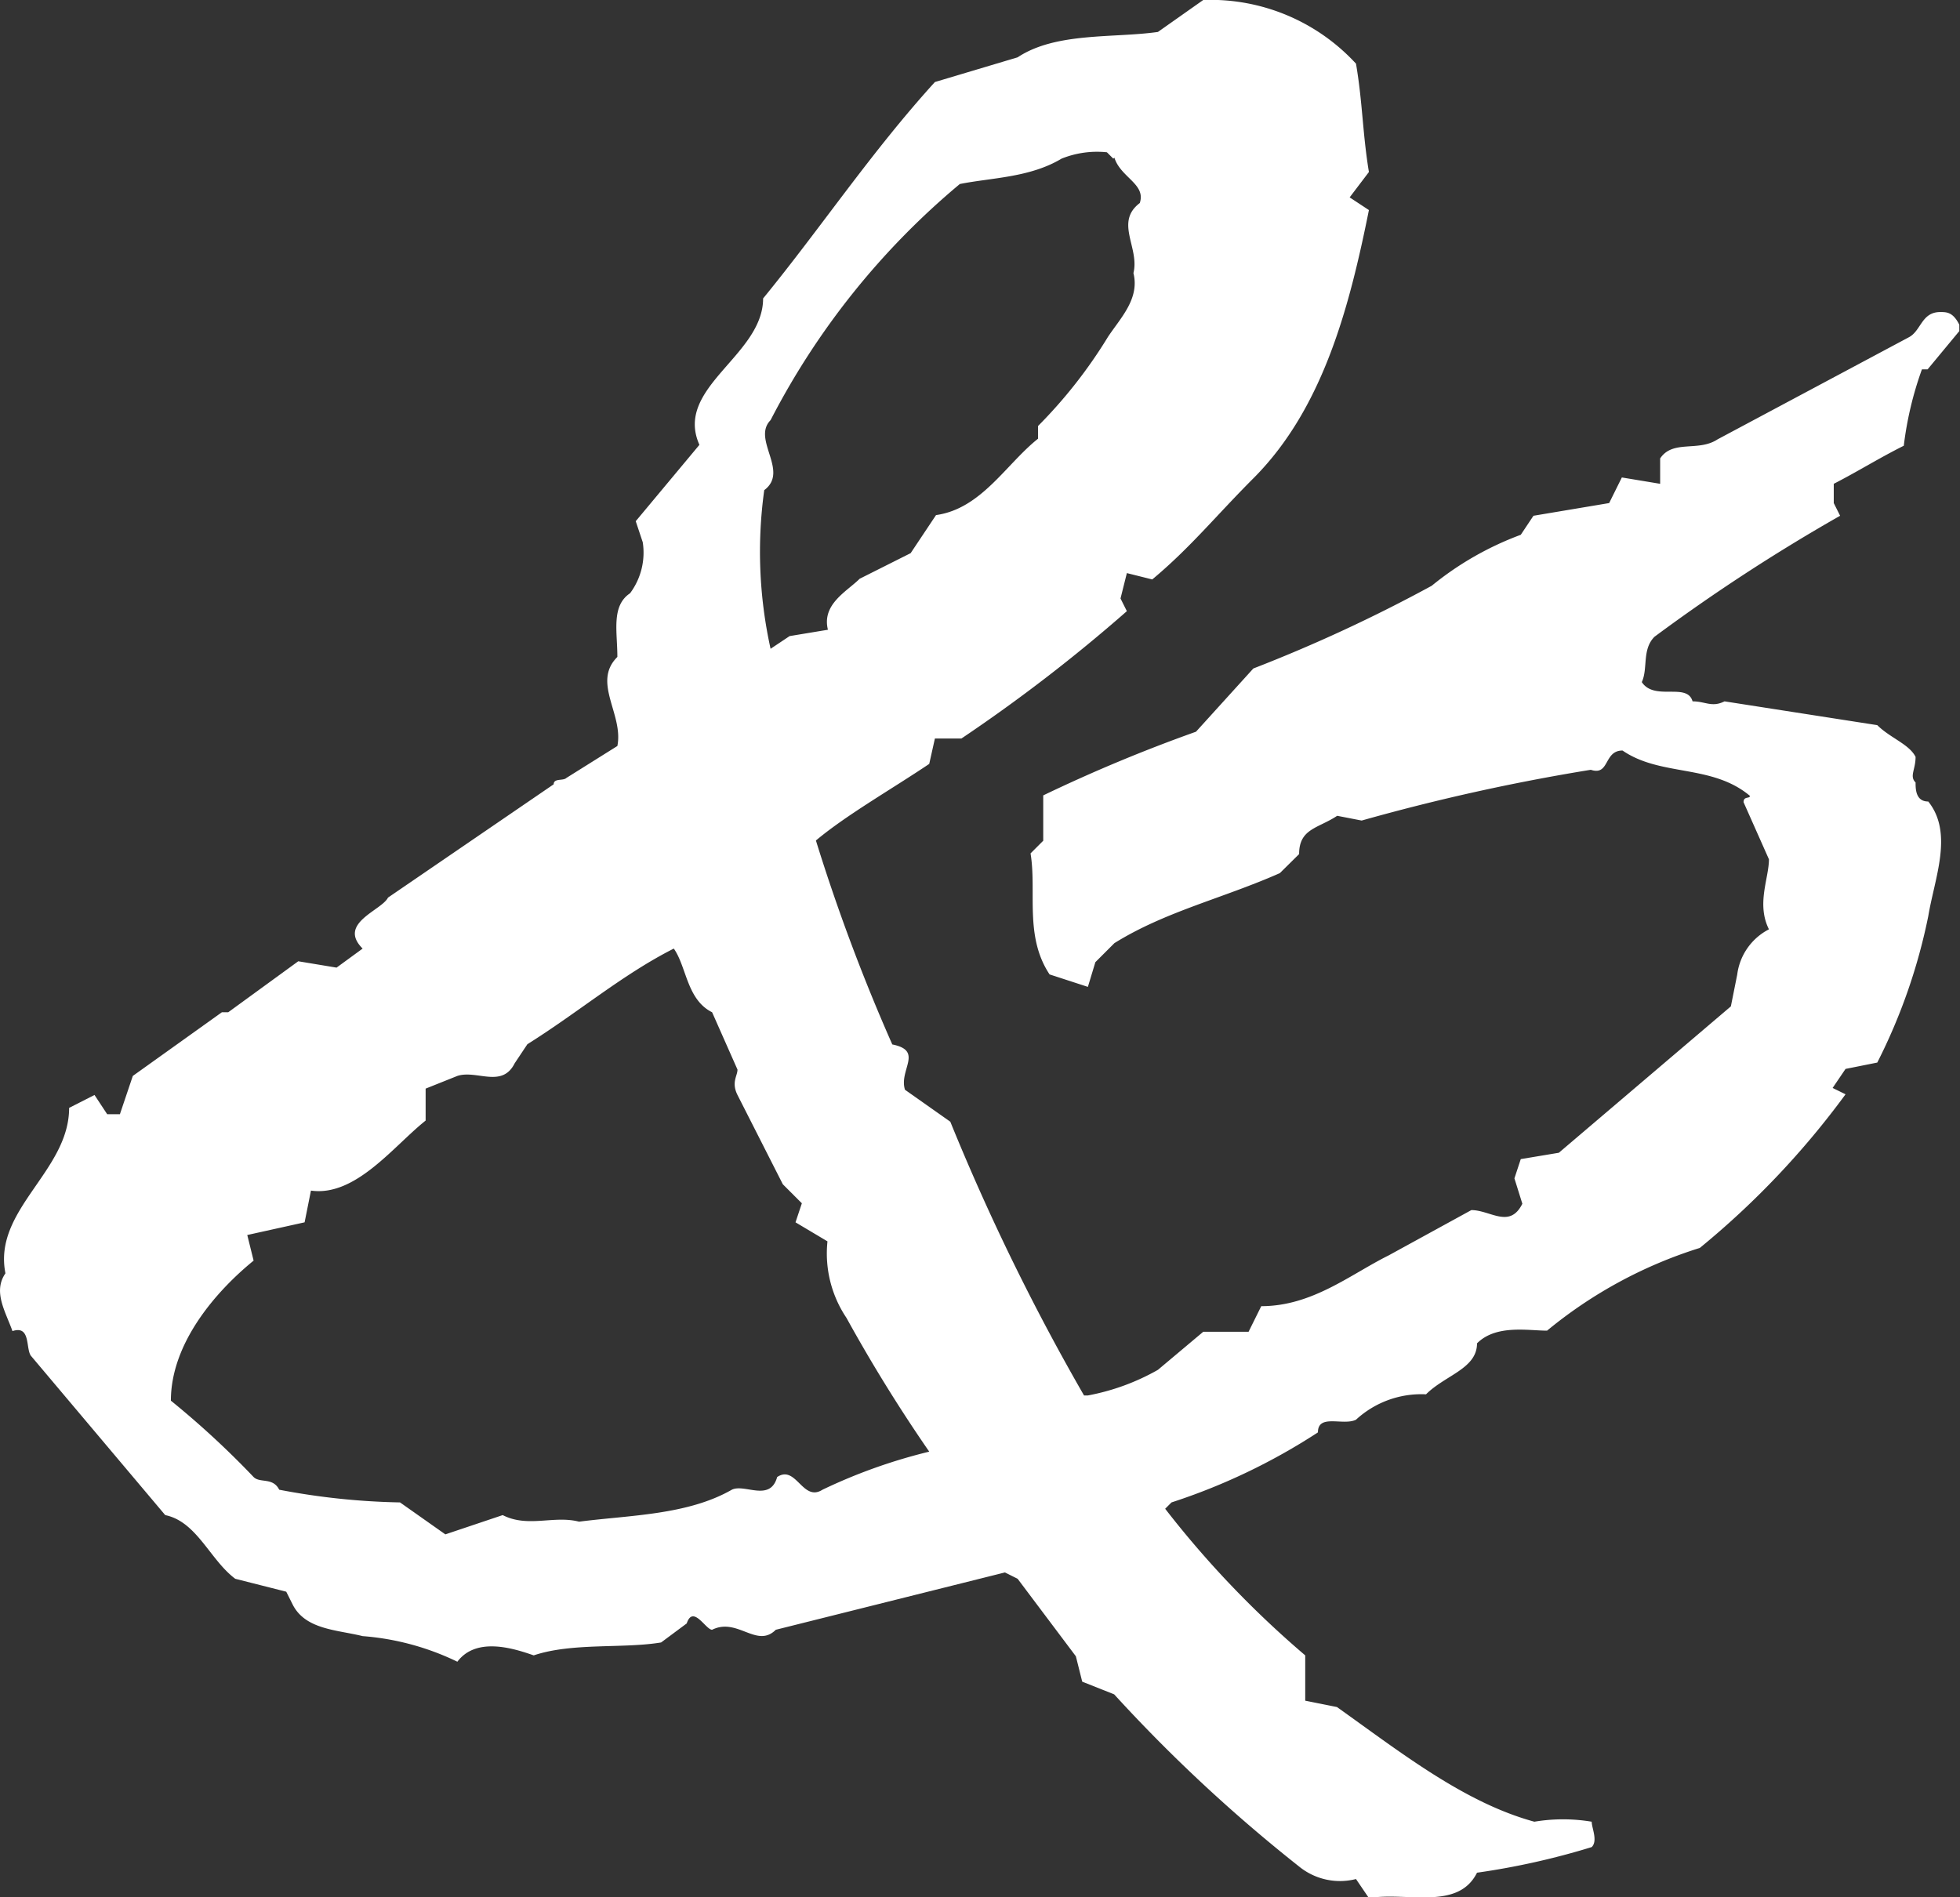
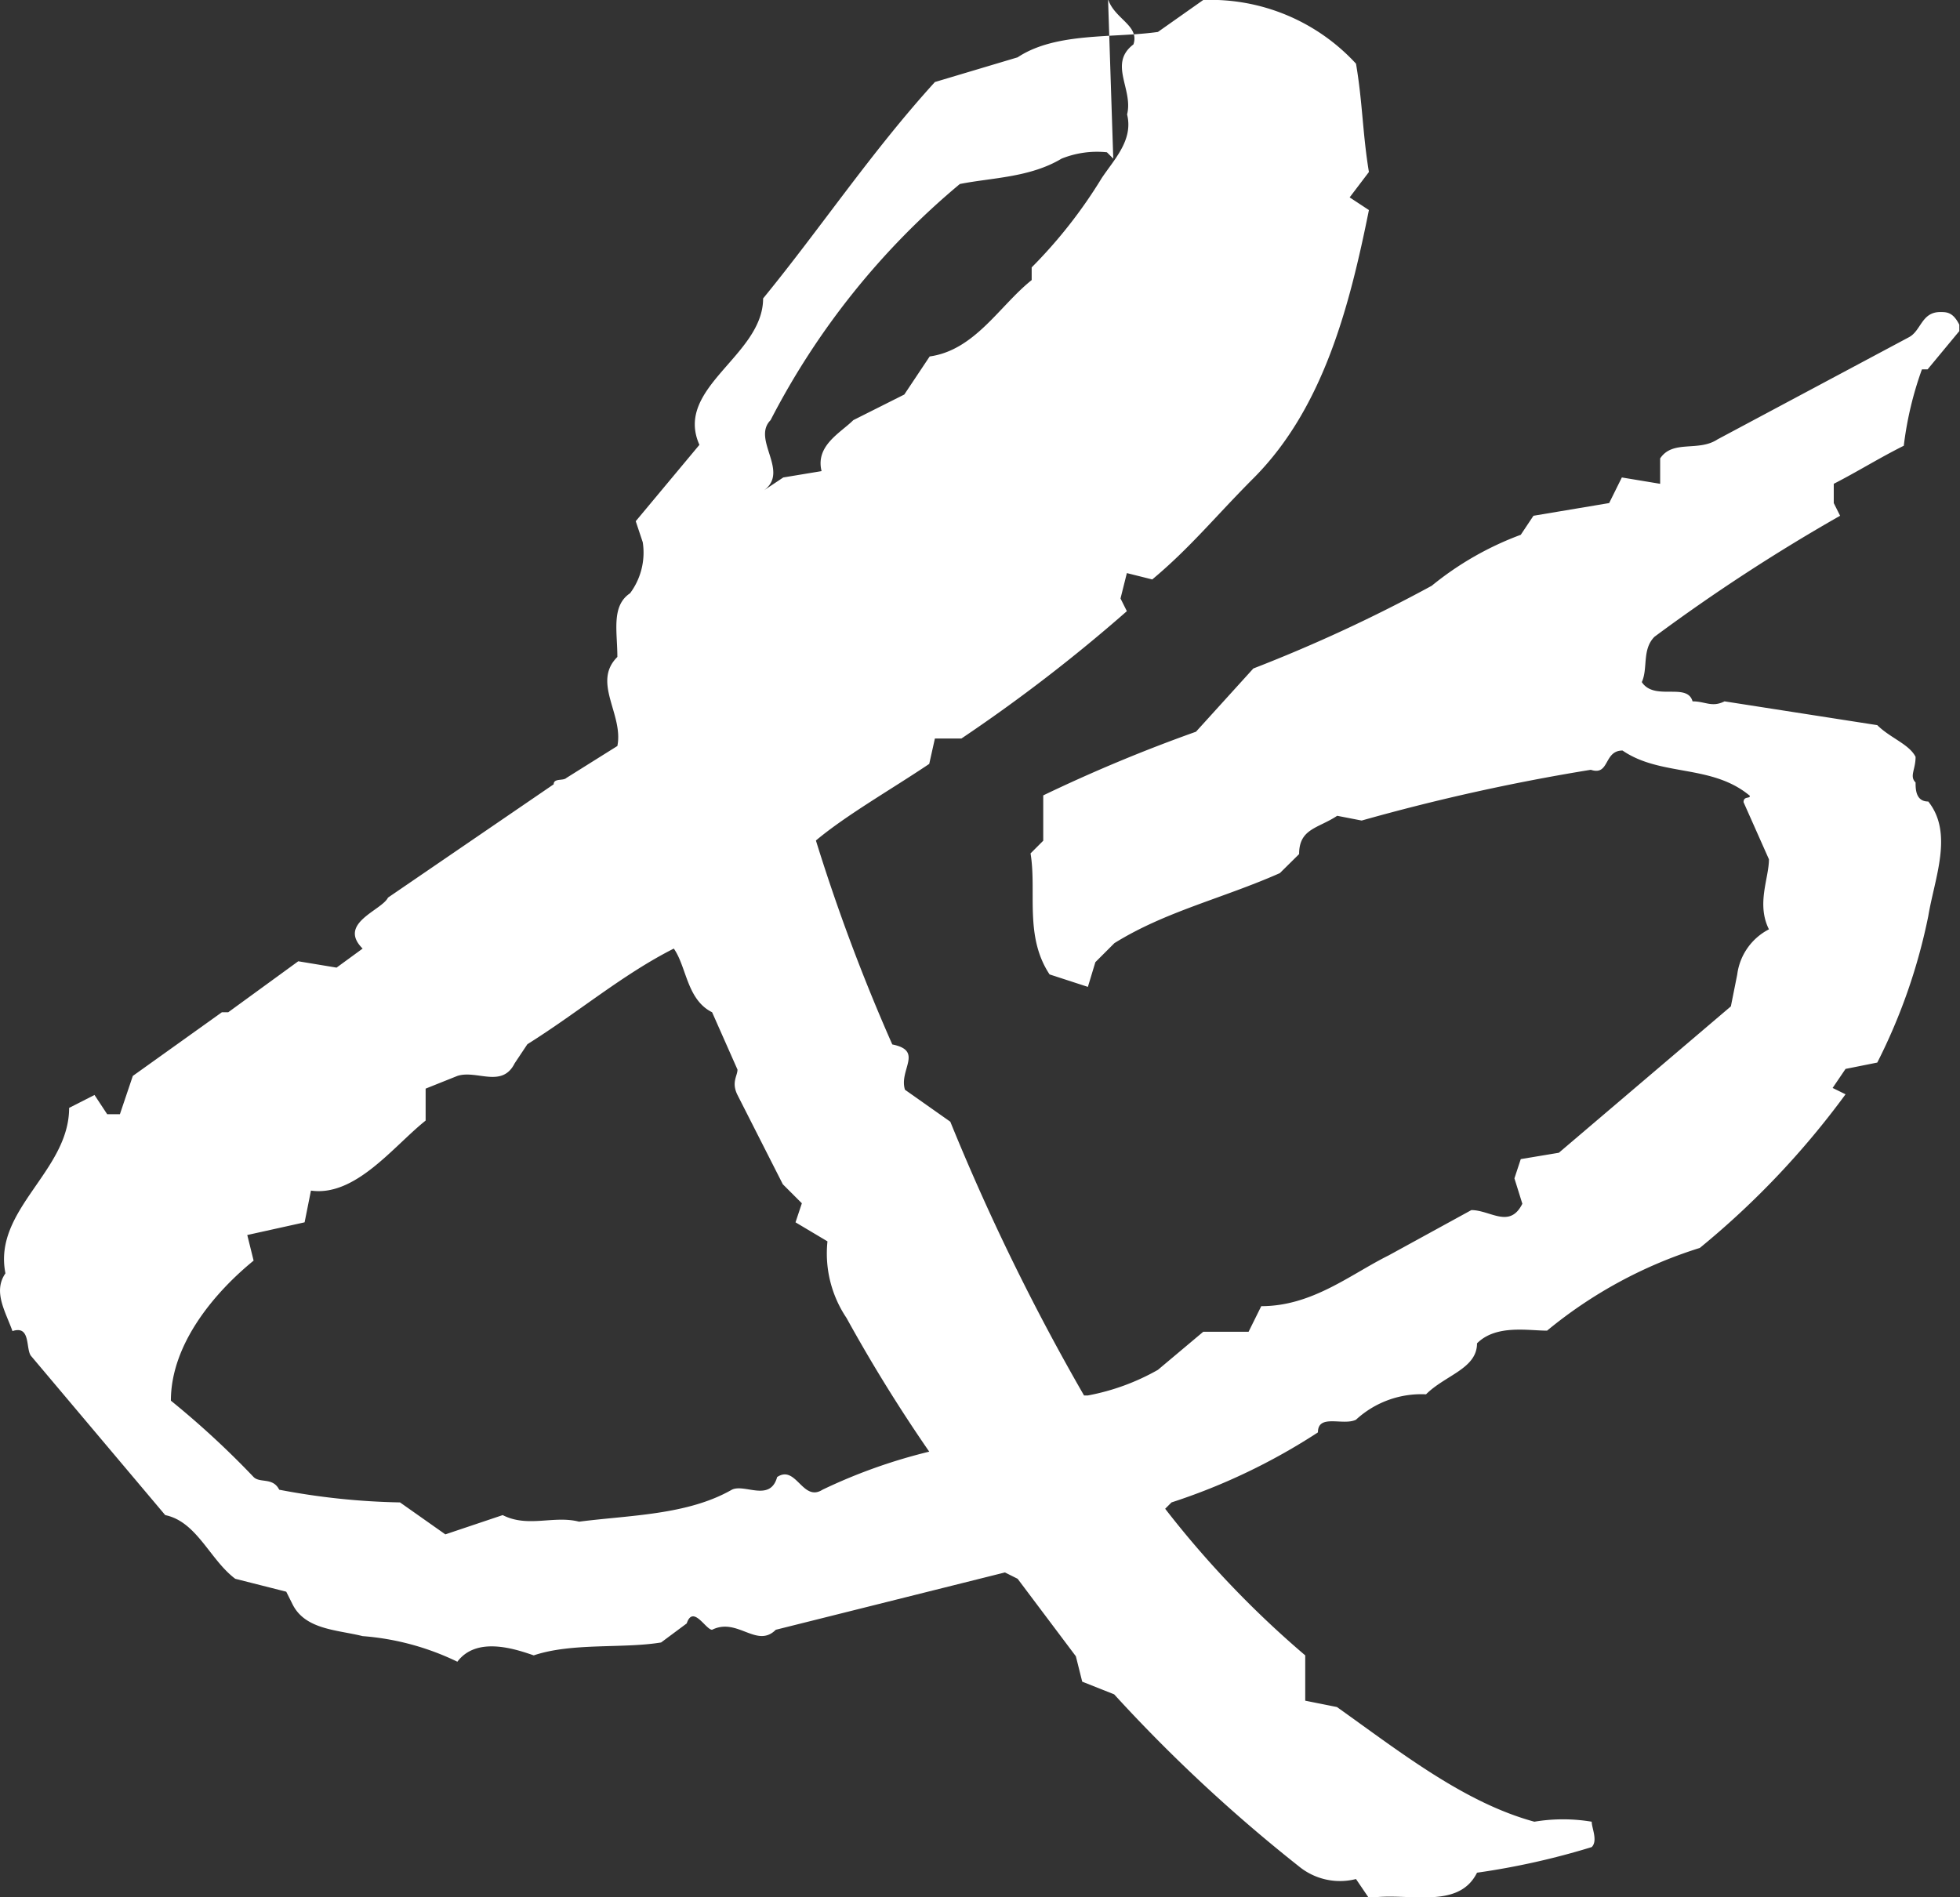
<svg xmlns="http://www.w3.org/2000/svg" viewBox="0 0 86.48 83.72">
  <rect x="0" y="0" width="86.48" height="83.72" fill="#333333" stroke="none" />
  <defs>
    <style>.cls-1{fill:#fff;fill-rule:evenodd;}</style>
  </defs>
  <g id="Calque_2" data-name="Calque 2">
    <g id="esperluettes">
-       <path class="cls-1" d="M49.12,7l-.28-.28a4.2,4.2,0,0,0-2,.28c-1.4.84-3.09.84-4.49,1.12A33.62,33.62,0,0,0,34,18.54c-.84.85.84,2.25-.28,3.09a19.82,19.82,0,0,0,.28,7l.84-.56,1.69-.28c-.28-1.13.84-1.69,1.4-2.25l2.25-1.13,1.12-1.68c2-.28,3.09-2.25,4.5-3.37v-.56a21.33,21.33,0,0,0,3.09-3.94c.56-.84,1.4-1.68,1.12-2.81.28-1.12-.84-2.24.28-3.09.28-.84-.84-1.12-1.12-2M32.54,47.2l-1.12-2.53c-1.12-.56-1.12-2-1.69-2.81-2.24,1.13-4.21,2.81-6.46,4.22l-.56.84c-.56,1.12-1.68.28-2.53.56l-1.4.56v1.41c-1.41,1.12-3.09,3.37-5.06,3.09l-.28,1.4-2.53.56.28,1.13C9.51,57,7.54,59.28,7.54,61.81a38.62,38.62,0,0,1,3.65,3.37c.28.28.85,0,1.13.56a31.13,31.13,0,0,0,5.33.56l2,1.41,2.53-.85c1.12.57,2.25,0,3.37.29,2.25-.29,4.78-.29,6.74-1.41.56-.28,1.69.56,2-.56.84-.56,1.12,1.12,2,.56A23.92,23.92,0,0,1,41,64.06a68.93,68.93,0,0,1-3.65-5.9,5.1,5.1,0,0,1-.84-3.38l-1.41-.84.28-.84-.84-.84-2-3.94C32.26,47.76,32.54,47.48,32.54,47.2ZM28.05,23l2.81-3.37c-1.13-2.53,2.81-3.93,2.81-6.46,2.53-3.09,4.77-6.46,7.58-9.55L44.9,2.53c1.69-1.12,4.22-.84,6.19-1.12l2-1.41a8.72,8.72,0,0,1,6.74,2.81c.29,1.69.29,3.09.57,4.78l-.85,1.12.85.56c-.85,4.22-2,8.71-5.06,11.8-1.69,1.69-2.81,3.09-4.5,4.5l-1.12-.28-.28,1.12.28.56a71.79,71.79,0,0,1-7.3,5.62H41.25L41,33.71c-1.68,1.13-3.65,2.25-5,3.38a83.14,83.14,0,0,0,3.37,9c1.4.28.28,1.12.56,2l2,1.41a98.44,98.44,0,0,0,5.9,12.08H48a9.94,9.94,0,0,0,3.09-1.13l2-1.68h2l.56-1.13c2.25,0,3.93-1.4,5.62-2.24l3.65-2c.84,0,1.69.84,2.25-.28L66.82,52l.28-.85,1.68-.28,7.59-6.46.28-1.4a2.62,2.62,0,0,1,1.4-2c-.56-1.12,0-2.25,0-3.09L76.93,35.4c0-.28.28-.14.28-.28-1.68-1.41-3.93-.84-5.62-2-.84,0-.56,1.13-1.4.85a90.56,90.56,0,0,0-10.11,2.24L59,36c-.84.56-1.68.56-1.68,1.69l-.85.84c-2.53,1.12-5.05,1.69-7.3,3.09l-.84.84L48,43.55,46.31,43c-1.12-1.69-.56-3.66-.84-5.34l.56-.56v-2a68.82,68.82,0,0,1,6.74-2.81L55.3,29.5a67.53,67.53,0,0,0,7.87-3.65A13.75,13.75,0,0,1,67.1,23.6l.56-.84L71,22.2l.56-1.13,1.69.28V20.23c.56-.84,1.68-.28,2.53-.84l8.43-4.5c.56-.28.56-1.12,1.4-1.12.28,0,.56,0,.84.56v.28l-1.4,1.69H84.8A15.28,15.28,0,0,0,84,19.67c-1.12.56-2,1.12-3.09,1.68v.85l.28.56A81,81,0,0,0,73,28.1c-.56.56-.28,1.4-.56,2,.56.85,2,0,2.24.85.57,0,.85.28,1.41,0L82.83,32c.56.56,1.41.84,1.69,1.4,0,.57-.28.85,0,1.13,0,.28,0,.84.56.84,1.12,1.4.28,3.37,0,5.06a25.37,25.37,0,0,1-2.25,6.46l-1.4.28-.57.84.57.28A37,37,0,0,1,75,55.07a19.93,19.93,0,0,0-6.74,3.65c-.84,0-2.25-.28-3.09.56,0,1.12-1.4,1.4-2.25,2.25a4.25,4.25,0,0,0-3.09,1.12c-.56.28-1.68-.28-1.68.56a27.22,27.22,0,0,1-6.46,3.09l-.28.28a43.42,43.42,0,0,0,6.18,6.47v2l1.4.28c2.81,2,5.62,4.22,8.71,5.06a7.67,7.67,0,0,1,2.53,0c0,.28.28.84,0,1.12a32.84,32.84,0,0,1-5.06,1.13c-.84,1.68-3.09.84-4.77,1.12l-.57-.84a2.86,2.86,0,0,1-2.52-.56,68.94,68.94,0,0,1-8.15-7.59l-1.41-.56-.28-1.12L44.9,69.67l-.56-.28L34.23,71.92c-.84.84-1.69-.56-2.81,0-.28,0-.84-1.12-1.12-.28l-1.13.84c-1.68.28-3.93,0-5.62.57-.84-.29-2.52-.85-3.37.28A11.6,11.6,0,0,0,16,72.2c-1.12-.28-2.53-.28-3.09-1.4l-.28-.56-2.25-.57c-1.12-.84-1.69-2.52-3.09-2.81l-5.9-7c-.28-.28,0-1.4-.84-1.12C.24,57.87-.32,57,.24,56.19c-.56-2.81,2.81-4.5,2.81-7.3l1.12-.57.56.85h.56l.57-1.69,3.93-2.81h.28l3.09-2.25,1.69.28L16,41.86c-1.12-1.12.84-1.68,1.12-2.25l7.31-5c0-.28.42-.14.56-.28l2.25-1.41c.28-1.4-1.13-2.81,0-3.93,0-1.12-.28-2.25.56-2.81a3,3,0,0,0,.56-2.25Z" />
+       <path class="cls-1" d="M49.12,7l-.28-.28a4.2,4.2,0,0,0-2,.28c-1.4.84-3.09.84-4.49,1.12A33.62,33.62,0,0,0,34,18.54c-.84.85.84,2.25-.28,3.09l.84-.56,1.69-.28c-.28-1.13.84-1.69,1.4-2.25l2.25-1.13,1.12-1.68c2-.28,3.09-2.25,4.5-3.37v-.56a21.33,21.33,0,0,0,3.09-3.94c.56-.84,1.4-1.68,1.12-2.81.28-1.12-.84-2.24.28-3.09.28-.84-.84-1.12-1.12-2M32.54,47.2l-1.12-2.53c-1.12-.56-1.12-2-1.69-2.81-2.24,1.13-4.21,2.81-6.46,4.22l-.56.84c-.56,1.12-1.68.28-2.53.56l-1.4.56v1.41c-1.41,1.12-3.09,3.37-5.06,3.09l-.28,1.4-2.53.56.28,1.13C9.51,57,7.54,59.28,7.54,61.81a38.62,38.62,0,0,1,3.65,3.37c.28.28.85,0,1.13.56a31.13,31.13,0,0,0,5.33.56l2,1.41,2.53-.85c1.12.57,2.25,0,3.37.29,2.25-.29,4.78-.29,6.74-1.41.56-.28,1.69.56,2-.56.84-.56,1.12,1.12,2,.56A23.92,23.92,0,0,1,41,64.06a68.93,68.93,0,0,1-3.65-5.9,5.1,5.1,0,0,1-.84-3.38l-1.41-.84.28-.84-.84-.84-2-3.94C32.26,47.76,32.54,47.48,32.54,47.2ZM28.05,23l2.81-3.37c-1.13-2.53,2.81-3.93,2.81-6.46,2.53-3.09,4.77-6.46,7.58-9.55L44.9,2.53c1.69-1.12,4.22-.84,6.19-1.12l2-1.41a8.72,8.72,0,0,1,6.74,2.81c.29,1.69.29,3.09.57,4.78l-.85,1.12.85.56c-.85,4.22-2,8.71-5.06,11.8-1.69,1.69-2.81,3.09-4.5,4.5l-1.12-.28-.28,1.12.28.56a71.79,71.79,0,0,1-7.3,5.62H41.25L41,33.71c-1.68,1.13-3.65,2.25-5,3.38a83.14,83.14,0,0,0,3.37,9c1.4.28.28,1.12.56,2l2,1.41a98.44,98.44,0,0,0,5.9,12.08H48a9.94,9.94,0,0,0,3.09-1.13l2-1.68h2l.56-1.13c2.25,0,3.93-1.4,5.62-2.24l3.65-2c.84,0,1.69.84,2.25-.28L66.82,52l.28-.85,1.68-.28,7.59-6.46.28-1.4a2.62,2.62,0,0,1,1.4-2c-.56-1.12,0-2.25,0-3.09L76.93,35.4c0-.28.28-.14.28-.28-1.68-1.41-3.93-.84-5.62-2-.84,0-.56,1.13-1.4.85a90.56,90.56,0,0,0-10.11,2.24L59,36c-.84.56-1.68.56-1.68,1.69l-.85.84c-2.53,1.12-5.05,1.69-7.3,3.09l-.84.84L48,43.55,46.31,43c-1.12-1.69-.56-3.66-.84-5.34l.56-.56v-2a68.82,68.82,0,0,1,6.74-2.81L55.3,29.5a67.53,67.53,0,0,0,7.87-3.65A13.75,13.75,0,0,1,67.1,23.6l.56-.84L71,22.2l.56-1.13,1.69.28V20.23c.56-.84,1.68-.28,2.53-.84l8.43-4.5c.56-.28.56-1.12,1.4-1.12.28,0,.56,0,.84.56v.28l-1.4,1.69H84.8A15.28,15.28,0,0,0,84,19.67c-1.12.56-2,1.12-3.09,1.68v.85l.28.56A81,81,0,0,0,73,28.1c-.56.56-.28,1.4-.56,2,.56.85,2,0,2.24.85.57,0,.85.28,1.41,0L82.83,32c.56.56,1.41.84,1.69,1.4,0,.57-.28.85,0,1.13,0,.28,0,.84.56.84,1.12,1.4.28,3.37,0,5.06a25.37,25.37,0,0,1-2.25,6.46l-1.4.28-.57.84.57.28A37,37,0,0,1,75,55.07a19.93,19.93,0,0,0-6.74,3.65c-.84,0-2.25-.28-3.09.56,0,1.12-1.4,1.4-2.25,2.25a4.25,4.25,0,0,0-3.09,1.12c-.56.28-1.68-.28-1.68.56a27.22,27.22,0,0,1-6.46,3.09l-.28.28a43.42,43.42,0,0,0,6.18,6.47v2l1.4.28c2.81,2,5.62,4.22,8.71,5.06a7.67,7.67,0,0,1,2.53,0c0,.28.28.84,0,1.12a32.84,32.84,0,0,1-5.06,1.13c-.84,1.68-3.09.84-4.77,1.12l-.57-.84a2.86,2.86,0,0,1-2.52-.56,68.94,68.94,0,0,1-8.15-7.59l-1.41-.56-.28-1.12L44.9,69.67l-.56-.28L34.23,71.92c-.84.84-1.69-.56-2.81,0-.28,0-.84-1.12-1.12-.28l-1.13.84c-1.68.28-3.93,0-5.62.57-.84-.29-2.52-.85-3.37.28A11.6,11.6,0,0,0,16,72.2c-1.12-.28-2.53-.28-3.09-1.4l-.28-.56-2.25-.57c-1.12-.84-1.69-2.52-3.09-2.81l-5.9-7c-.28-.28,0-1.4-.84-1.12C.24,57.87-.32,57,.24,56.19c-.56-2.81,2.81-4.5,2.81-7.3l1.12-.57.56.85h.56l.57-1.69,3.93-2.81h.28l3.09-2.25,1.69.28L16,41.86c-1.12-1.12.84-1.68,1.12-2.25l7.31-5c0-.28.42-.14.56-.28l2.25-1.41c.28-1.4-1.13-2.81,0-3.93,0-1.12-.28-2.25.56-2.81a3,3,0,0,0,.56-2.25Z" />
    </g>
  </g>
</svg>